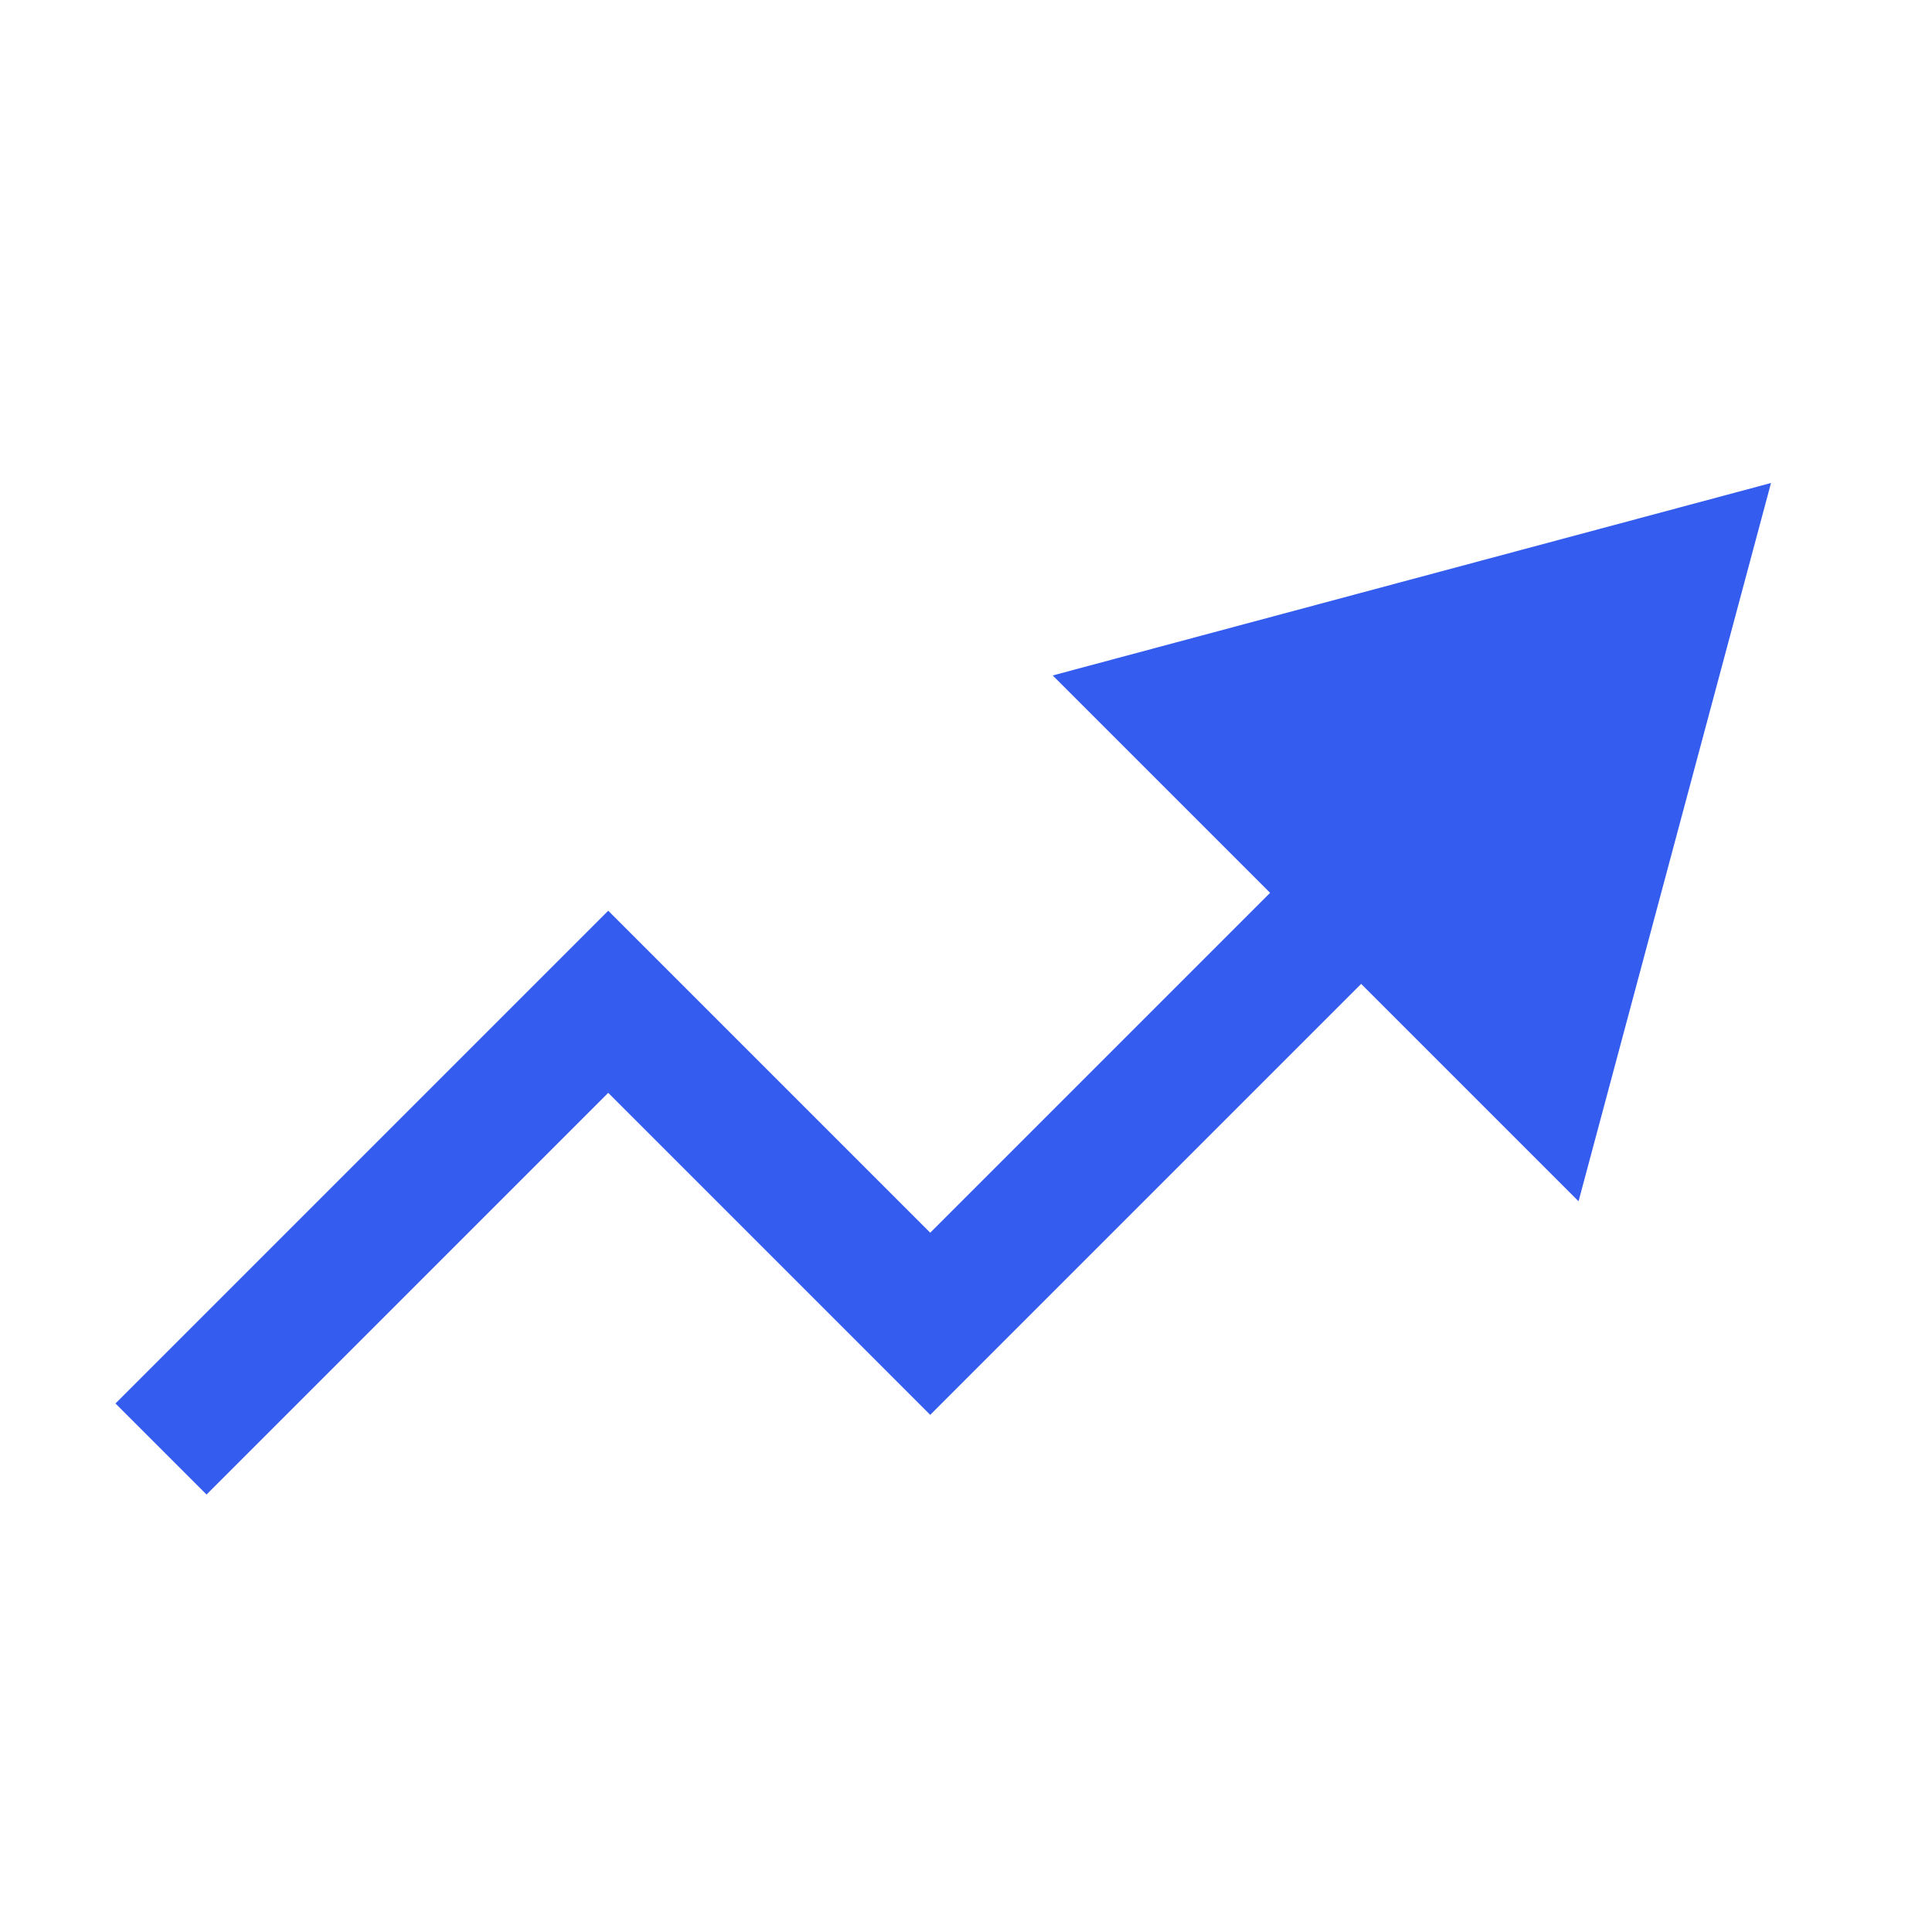
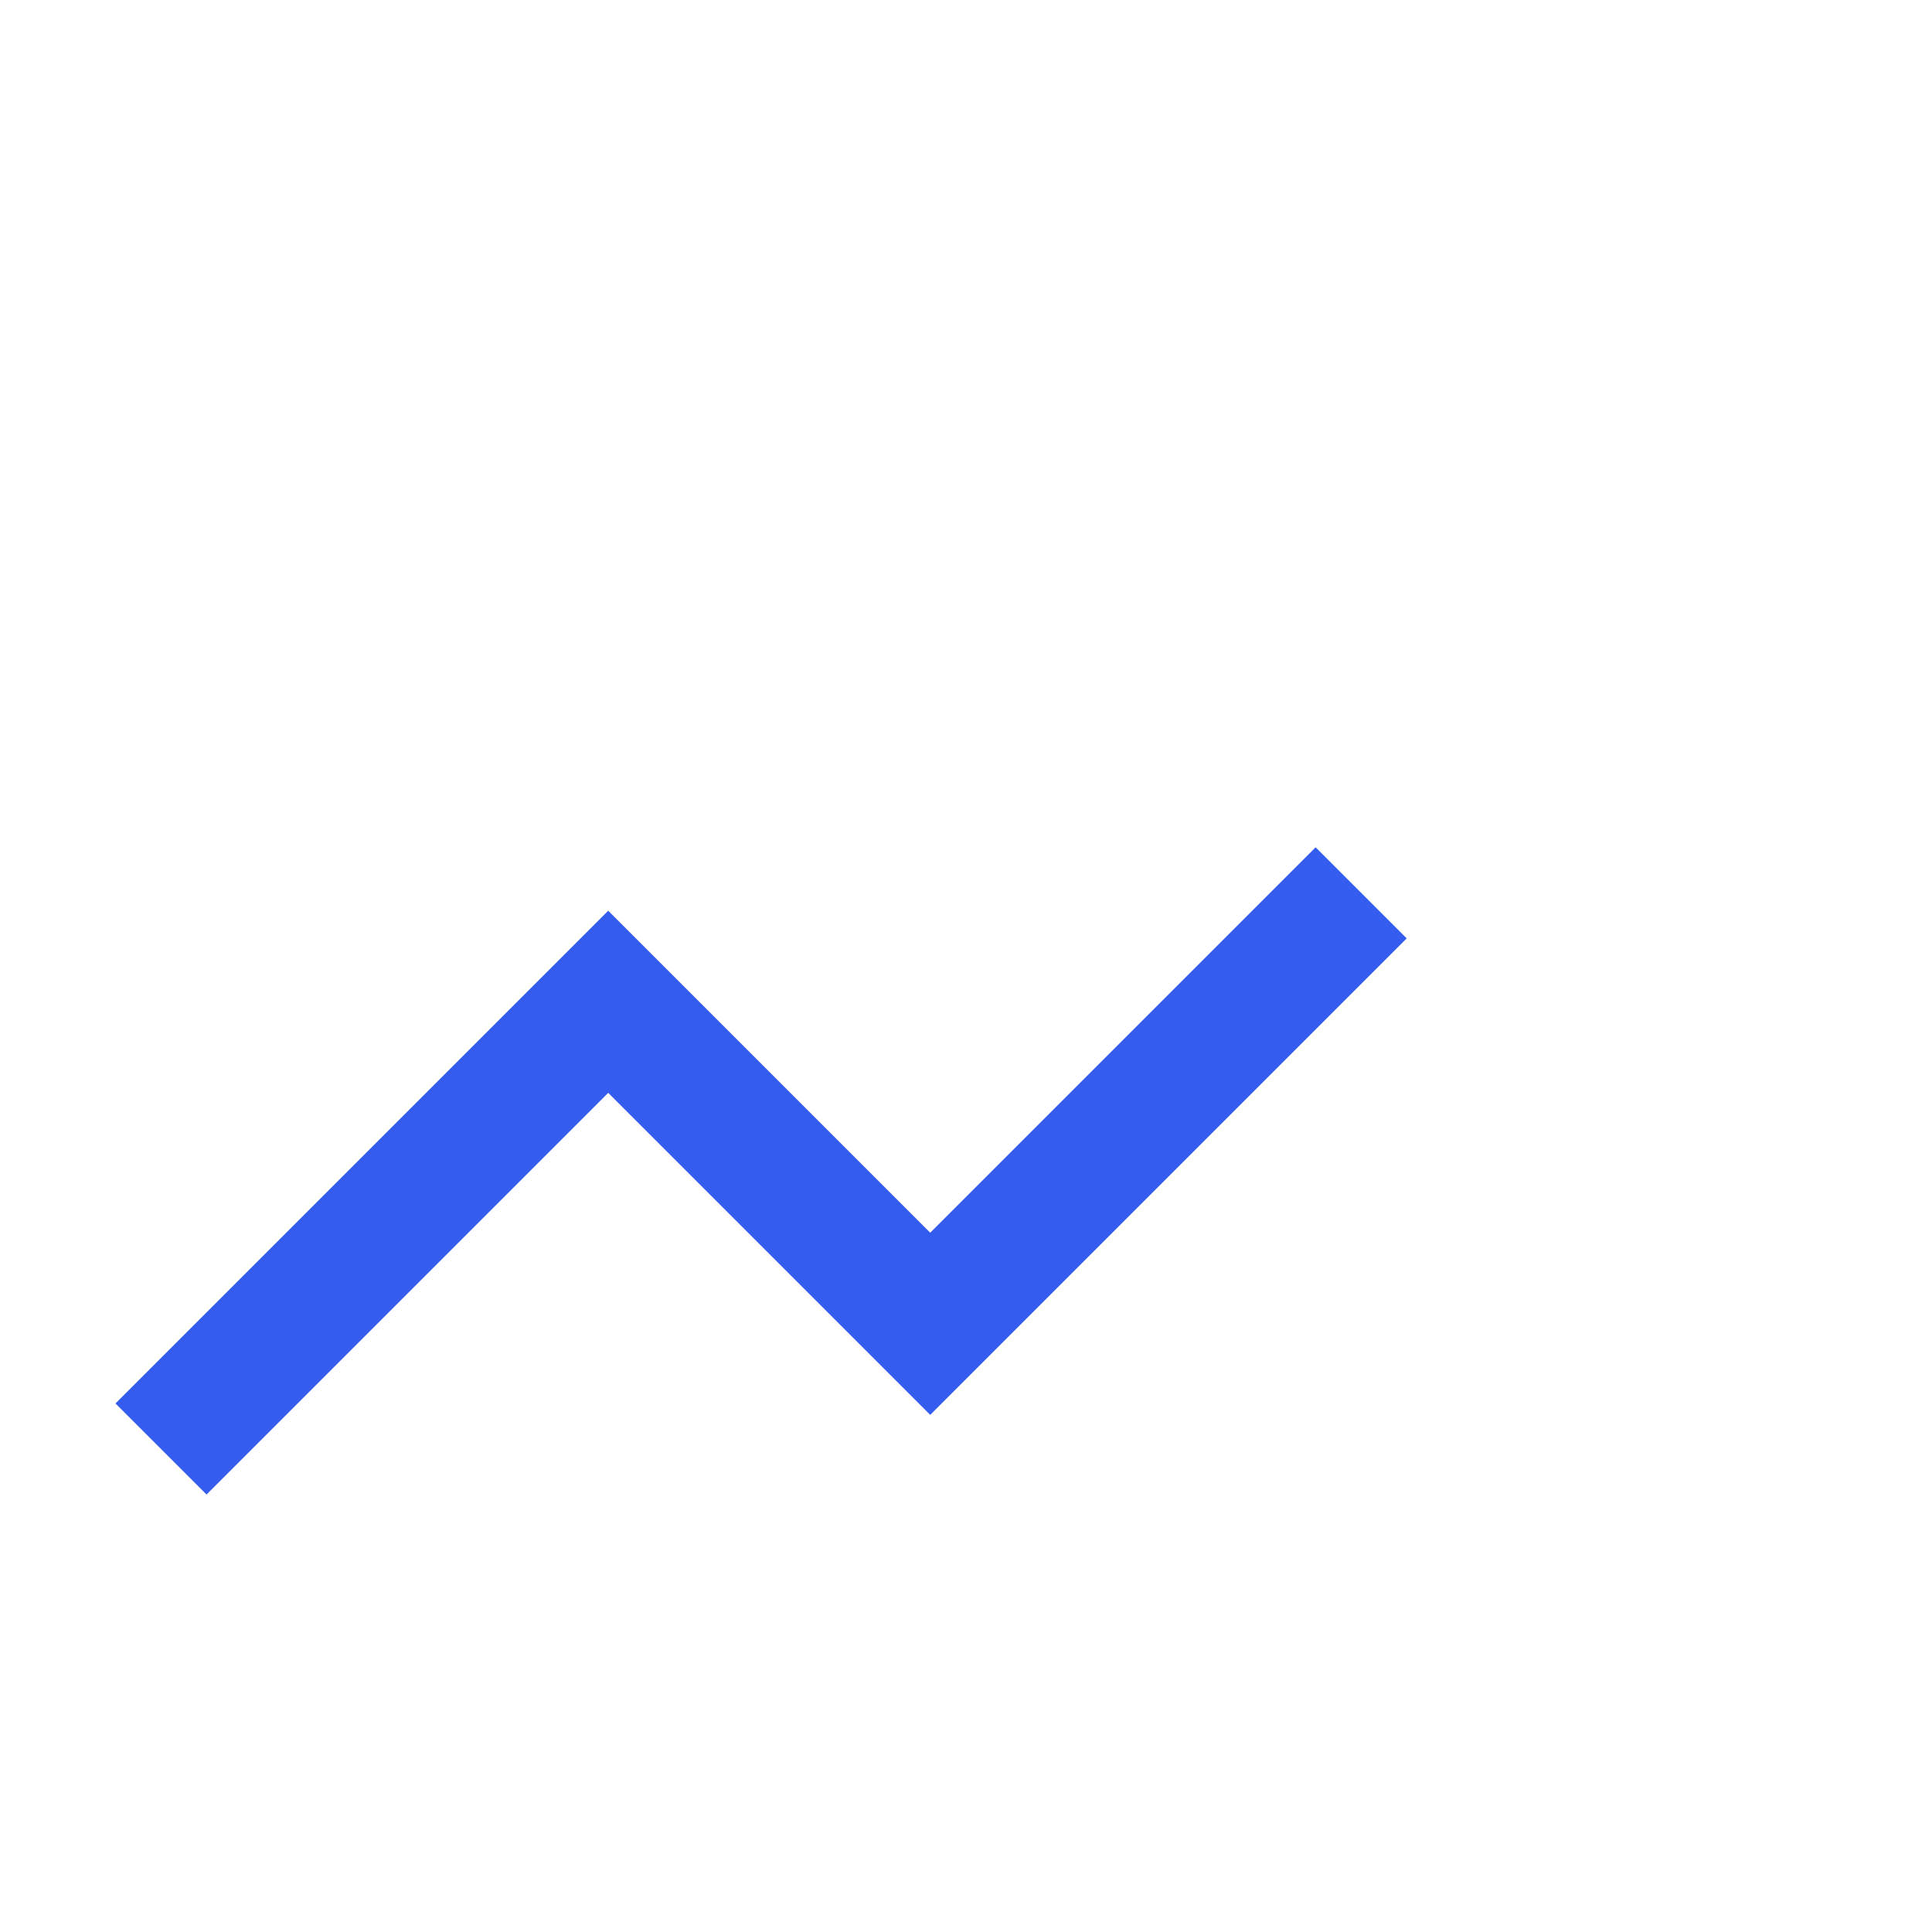
<svg xmlns="http://www.w3.org/2000/svg" width="60" height="60" viewBox="0 0 60 60" fill="none">
-   <path d="M18.889 31.111L20.303 29.697L18.889 28.283L17.475 29.697L18.889 31.111ZM28.889 41.111L27.475 42.525L28.889 43.94L30.303 42.525L28.889 41.111ZM55 15L32.693 20.977L49.023 37.307L55 15ZM5 45L6.414 46.414L20.303 32.525L18.889 31.111L17.475 29.697L3.586 43.586L5 45ZM18.889 31.111L17.475 32.525L27.475 42.525L28.889 41.111L30.303 39.697L20.303 29.697L18.889 31.111ZM28.889 41.111L30.303 42.525L43.686 29.142L42.272 27.728L40.858 26.314L27.475 39.697L28.889 41.111Z" fill="#345DEF" />
+   <path d="M18.889 31.111L20.303 29.697L18.889 28.283L17.475 29.697L18.889 31.111ZM28.889 41.111L27.475 42.525L28.889 43.94L30.303 42.525L28.889 41.111ZM55 15L32.693 20.977L55 15ZM5 45L6.414 46.414L20.303 32.525L18.889 31.111L17.475 29.697L3.586 43.586L5 45ZM18.889 31.111L17.475 32.525L27.475 42.525L28.889 41.111L30.303 39.697L20.303 29.697L18.889 31.111ZM28.889 41.111L30.303 42.525L43.686 29.142L42.272 27.728L40.858 26.314L27.475 39.697L28.889 41.111Z" fill="#345DEF" />
</svg>